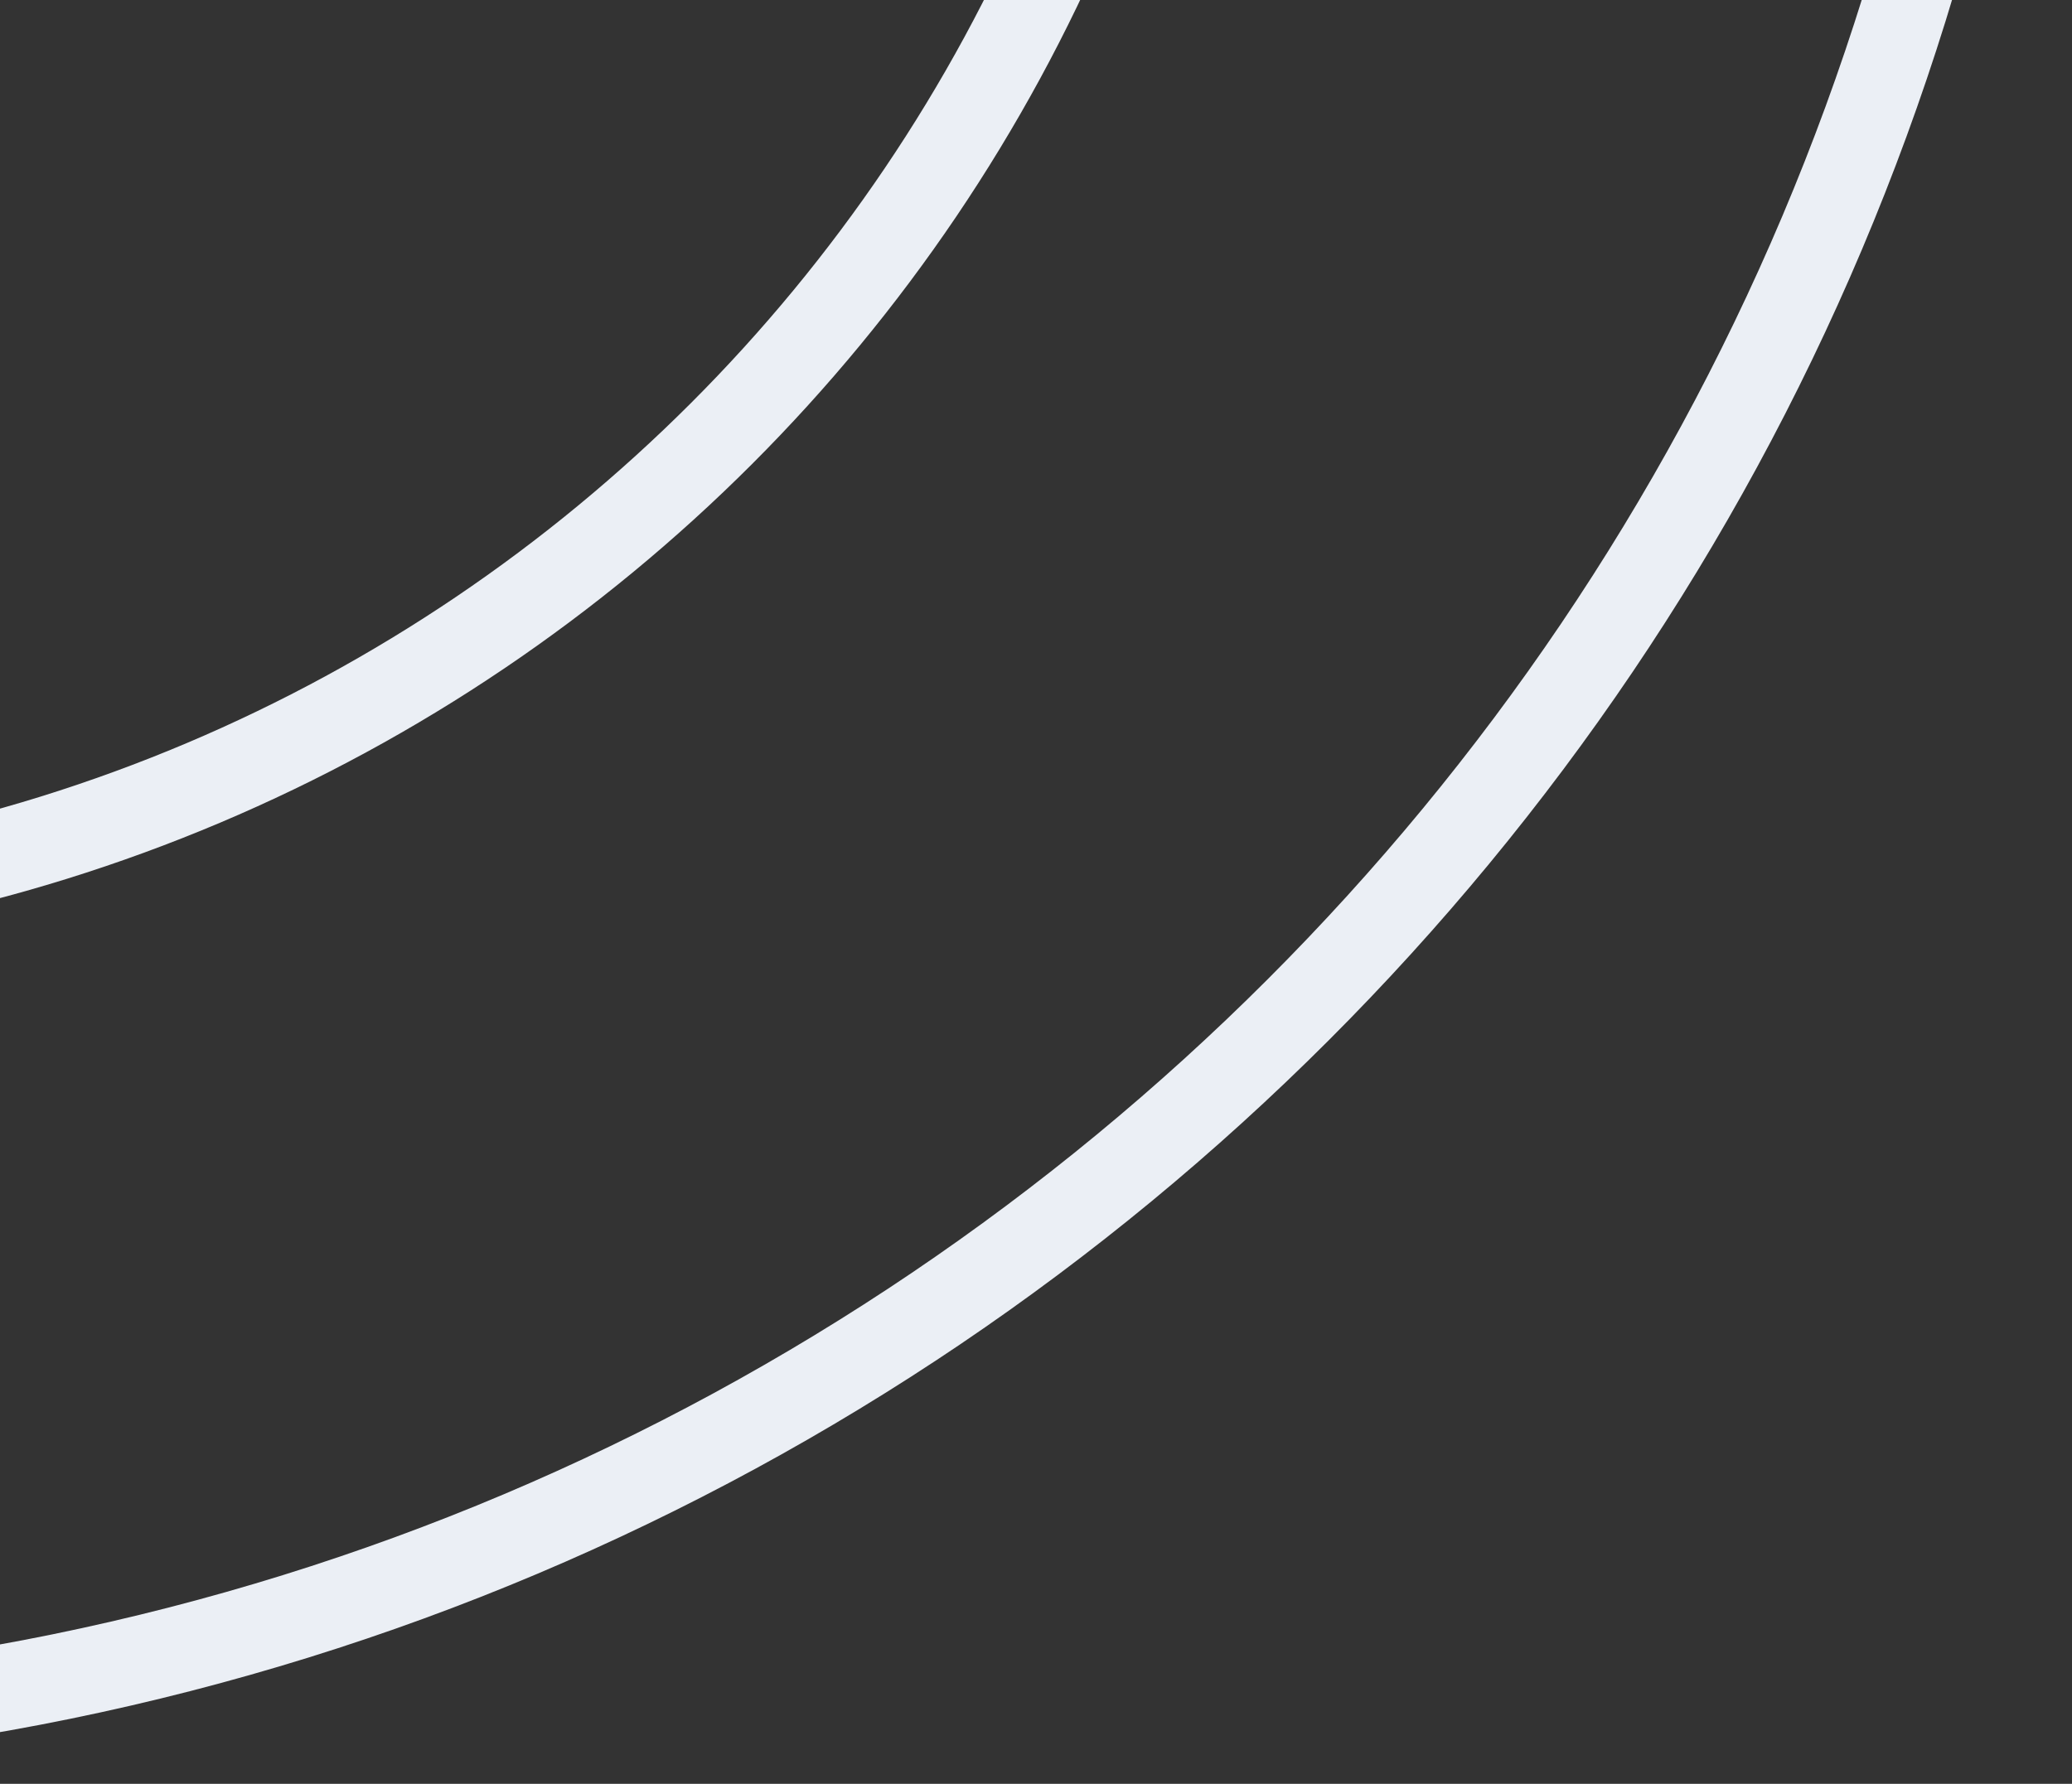
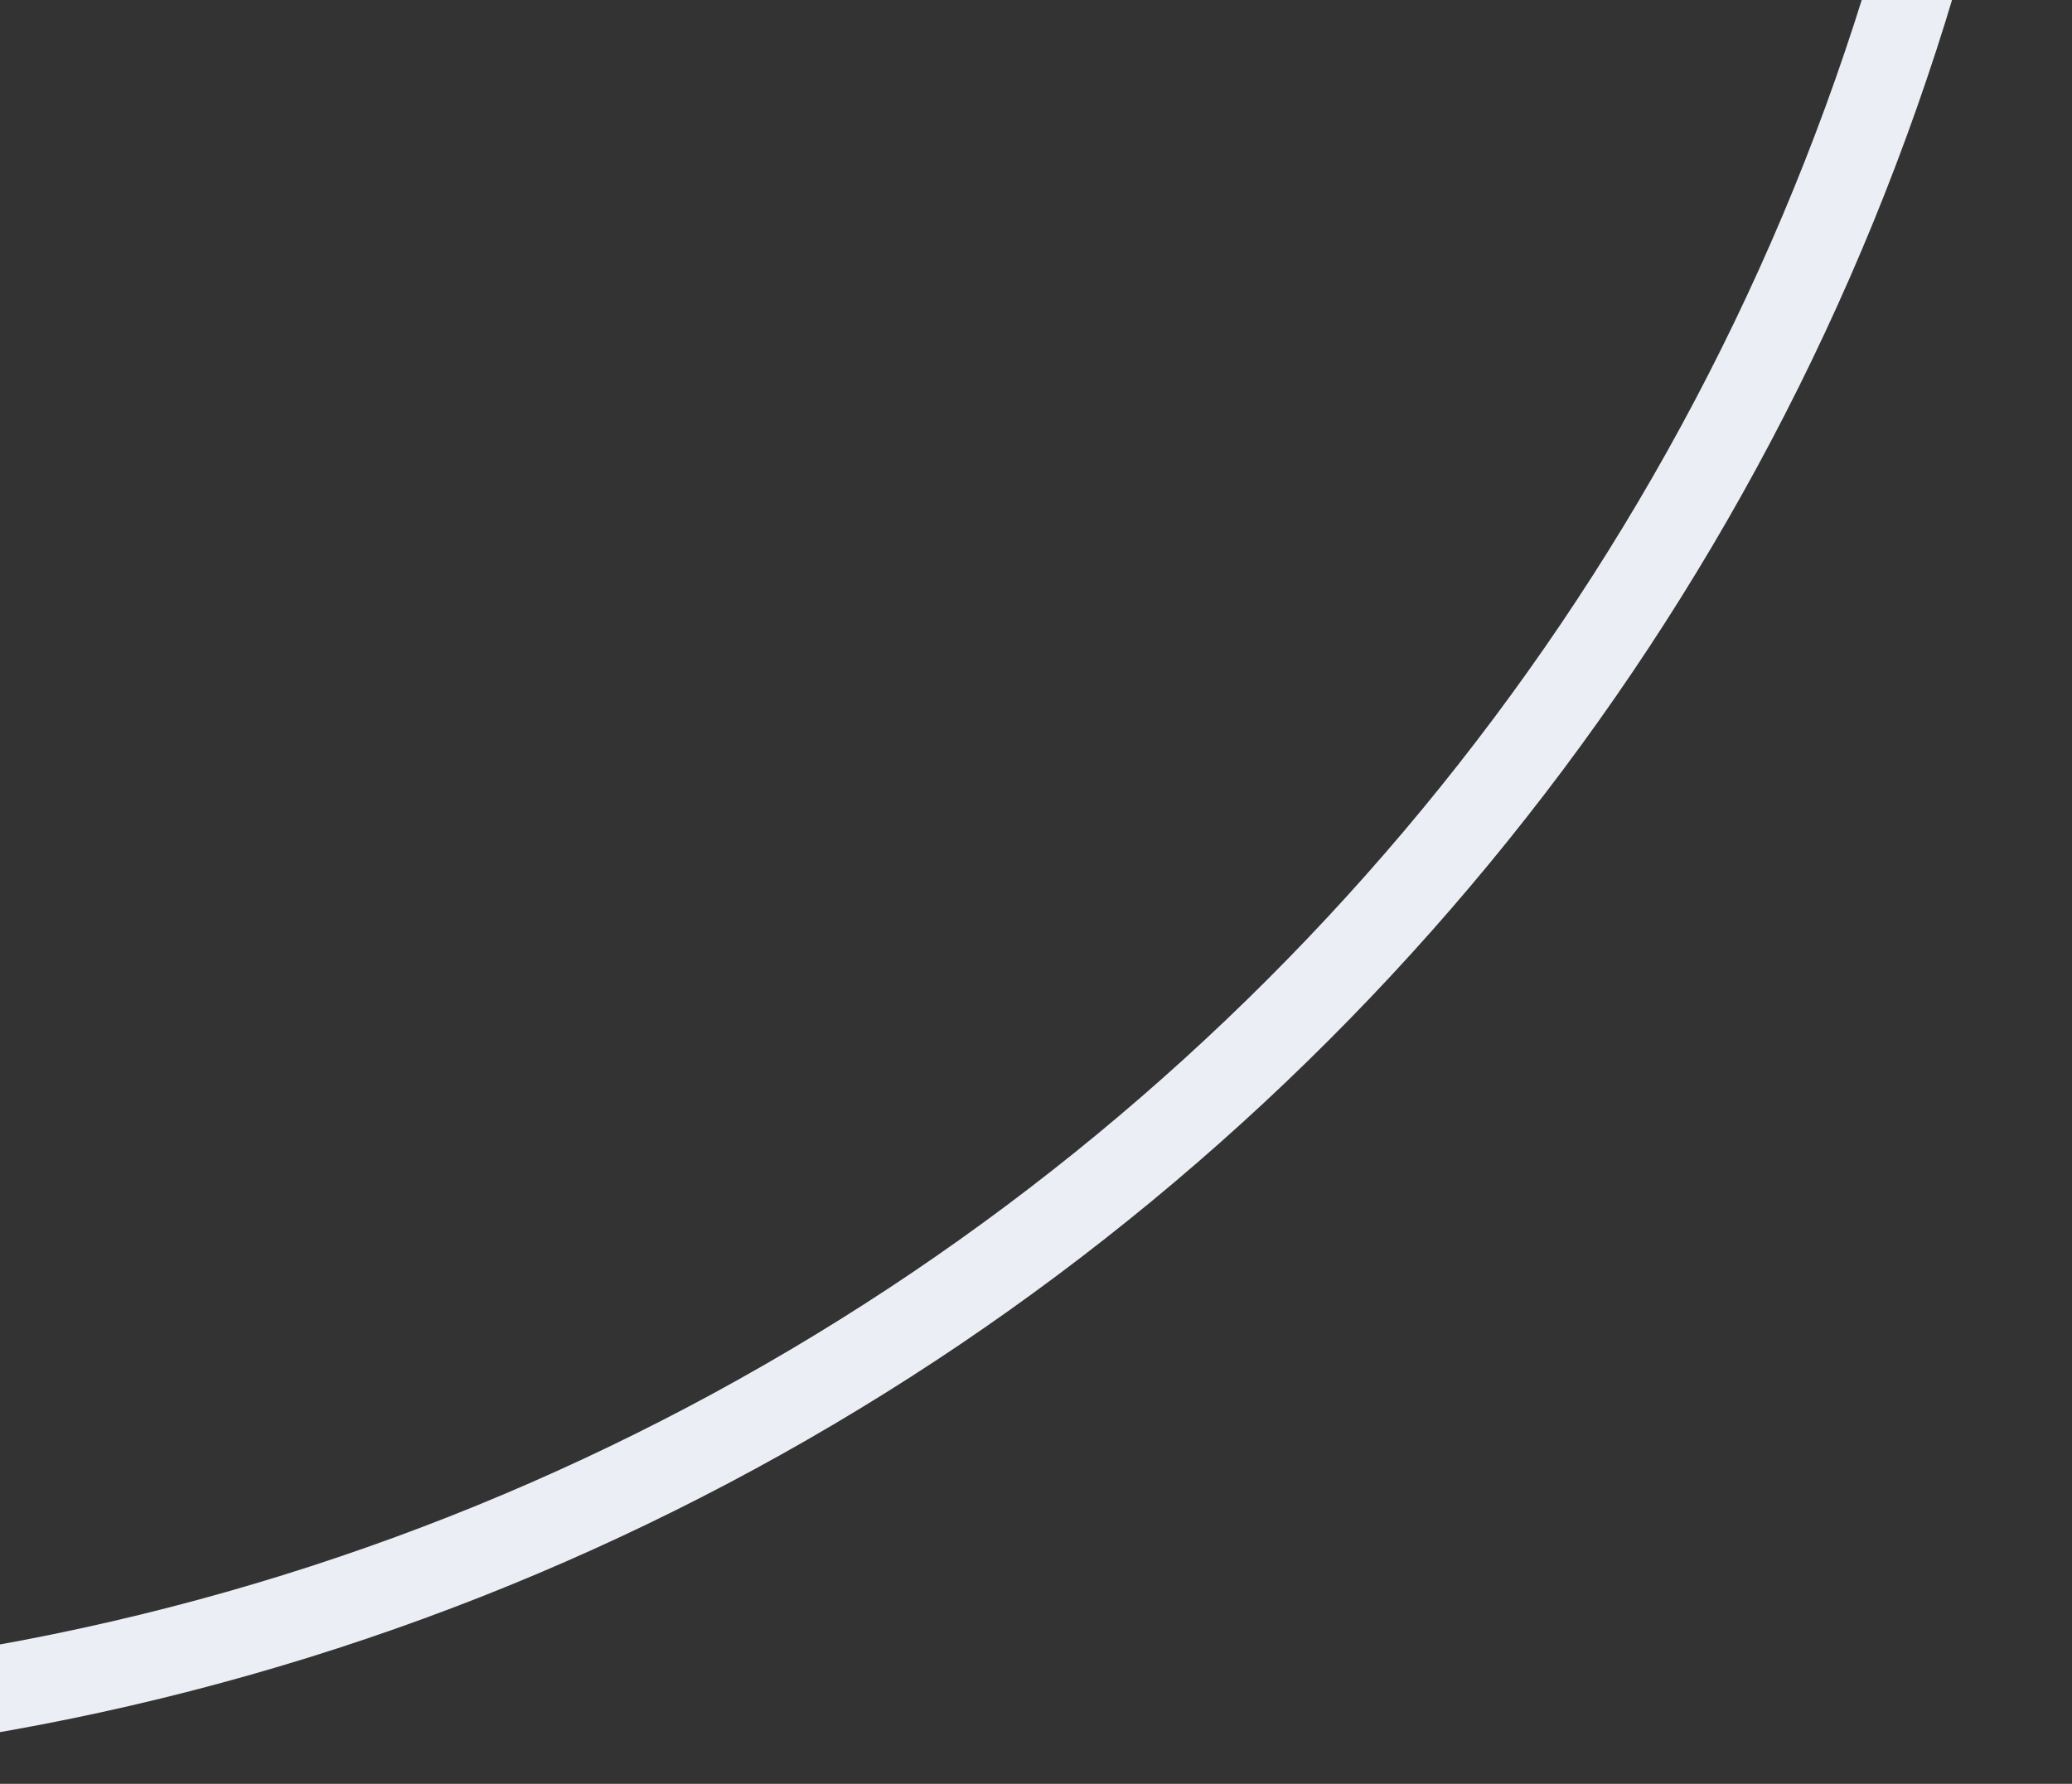
<svg xmlns="http://www.w3.org/2000/svg" width="72" height="62" viewBox="0 0 72 62" fill="none">
  <rect x="0" y="0" width="72" height="62" fill="#333333" stroke="none" />
-   <path fill-rule="evenodd" clip-rule="evenodd" d="M41.666 -24.998C41.666 6.298 16.296 31.669 -15 31.669C-46.296 31.669 -71.667 6.298 -71.667 -24.998C-71.667 -56.294 -46.296 -81.665 -15 -81.665C16.296 -81.665 41.666 -56.294 41.666 -24.998Z" stroke="#EBEFF5" stroke-width="3" />
-   <path fill-rule="evenodd" clip-rule="evenodd" d="M70 -25C70 21.944 31.944 60 -15 60C-61.944 60 -100 21.944 -100 -25C-100 -71.944 -61.944 -110 -15 -110C31.944 -110 70 -71.944 70 -25Z" stroke="#EBEFF5" stroke-width="3" />
+   <path fill-rule="evenodd" clip-rule="evenodd" d="M70 -25C70 21.944 31.944 60 -15 60C-61.944 60 -100 21.944 -100 -25C31.944 -110 70 -71.944 70 -25Z" stroke="#EBEFF5" stroke-width="3" />
</svg>